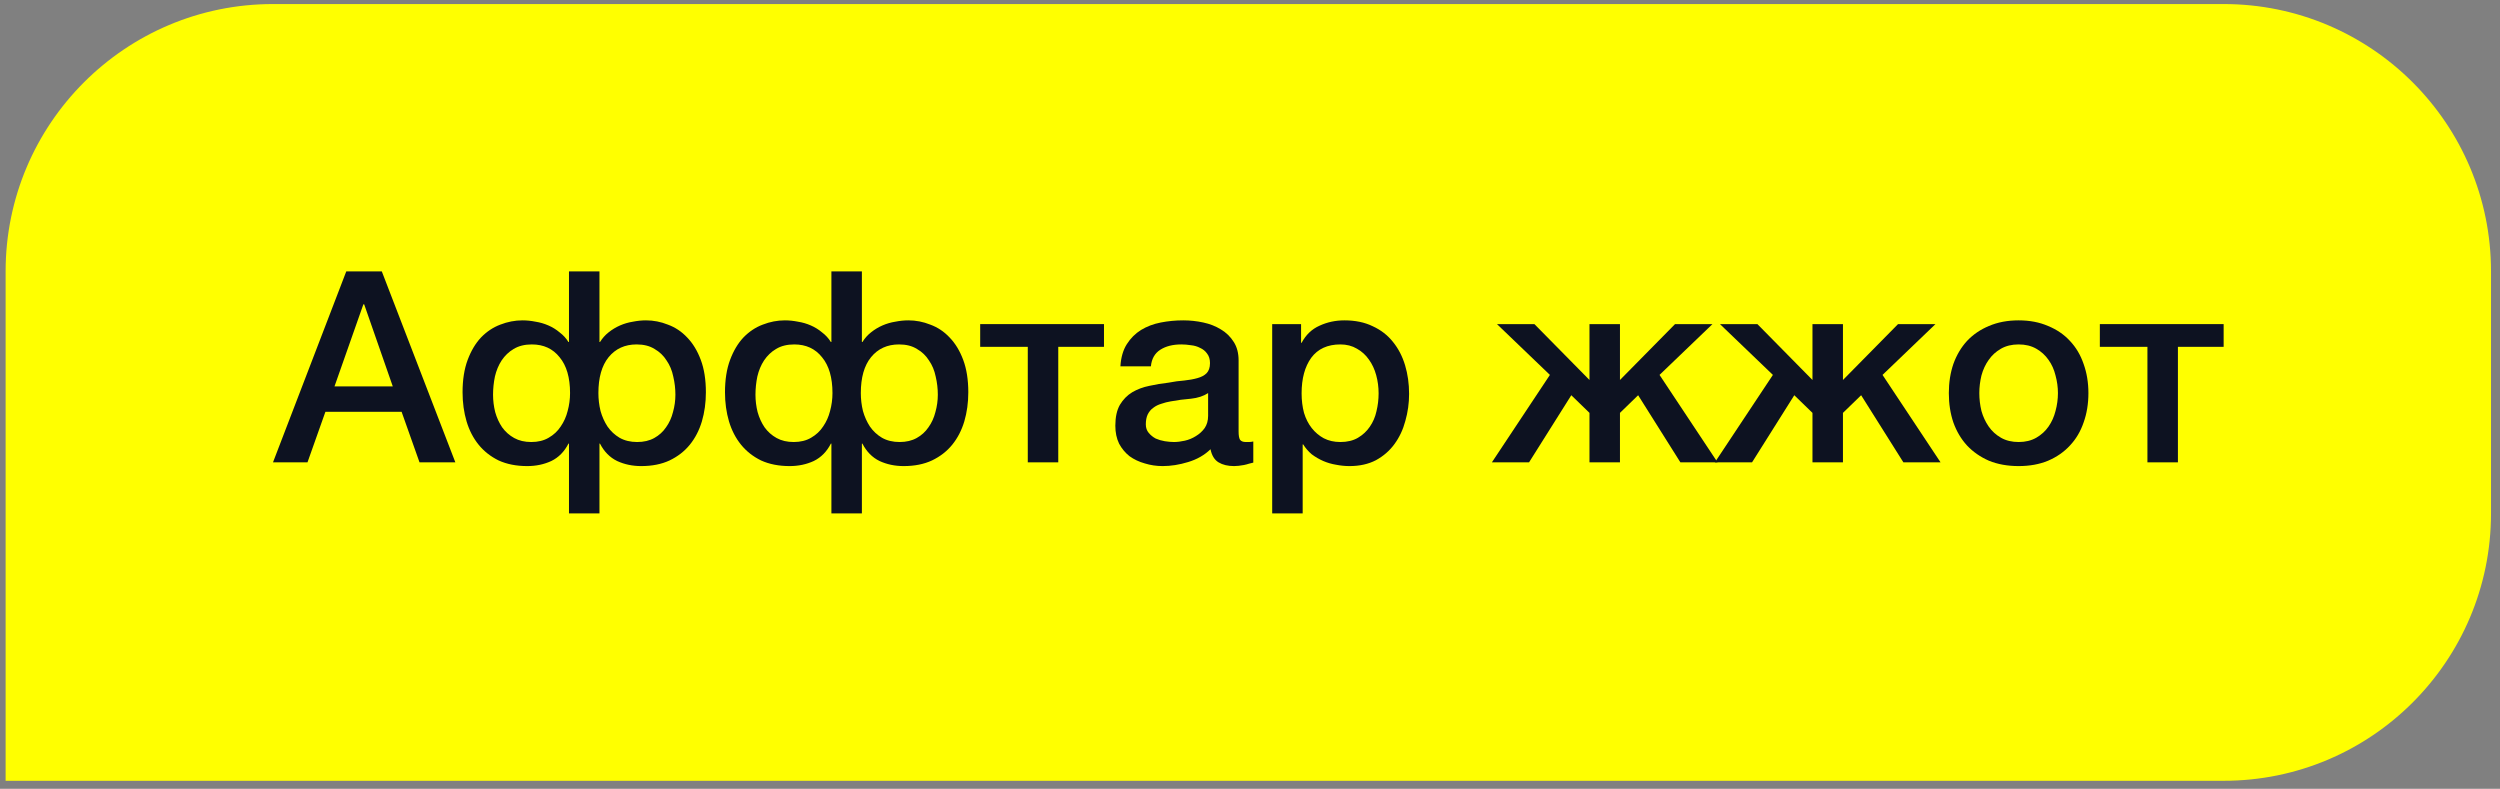
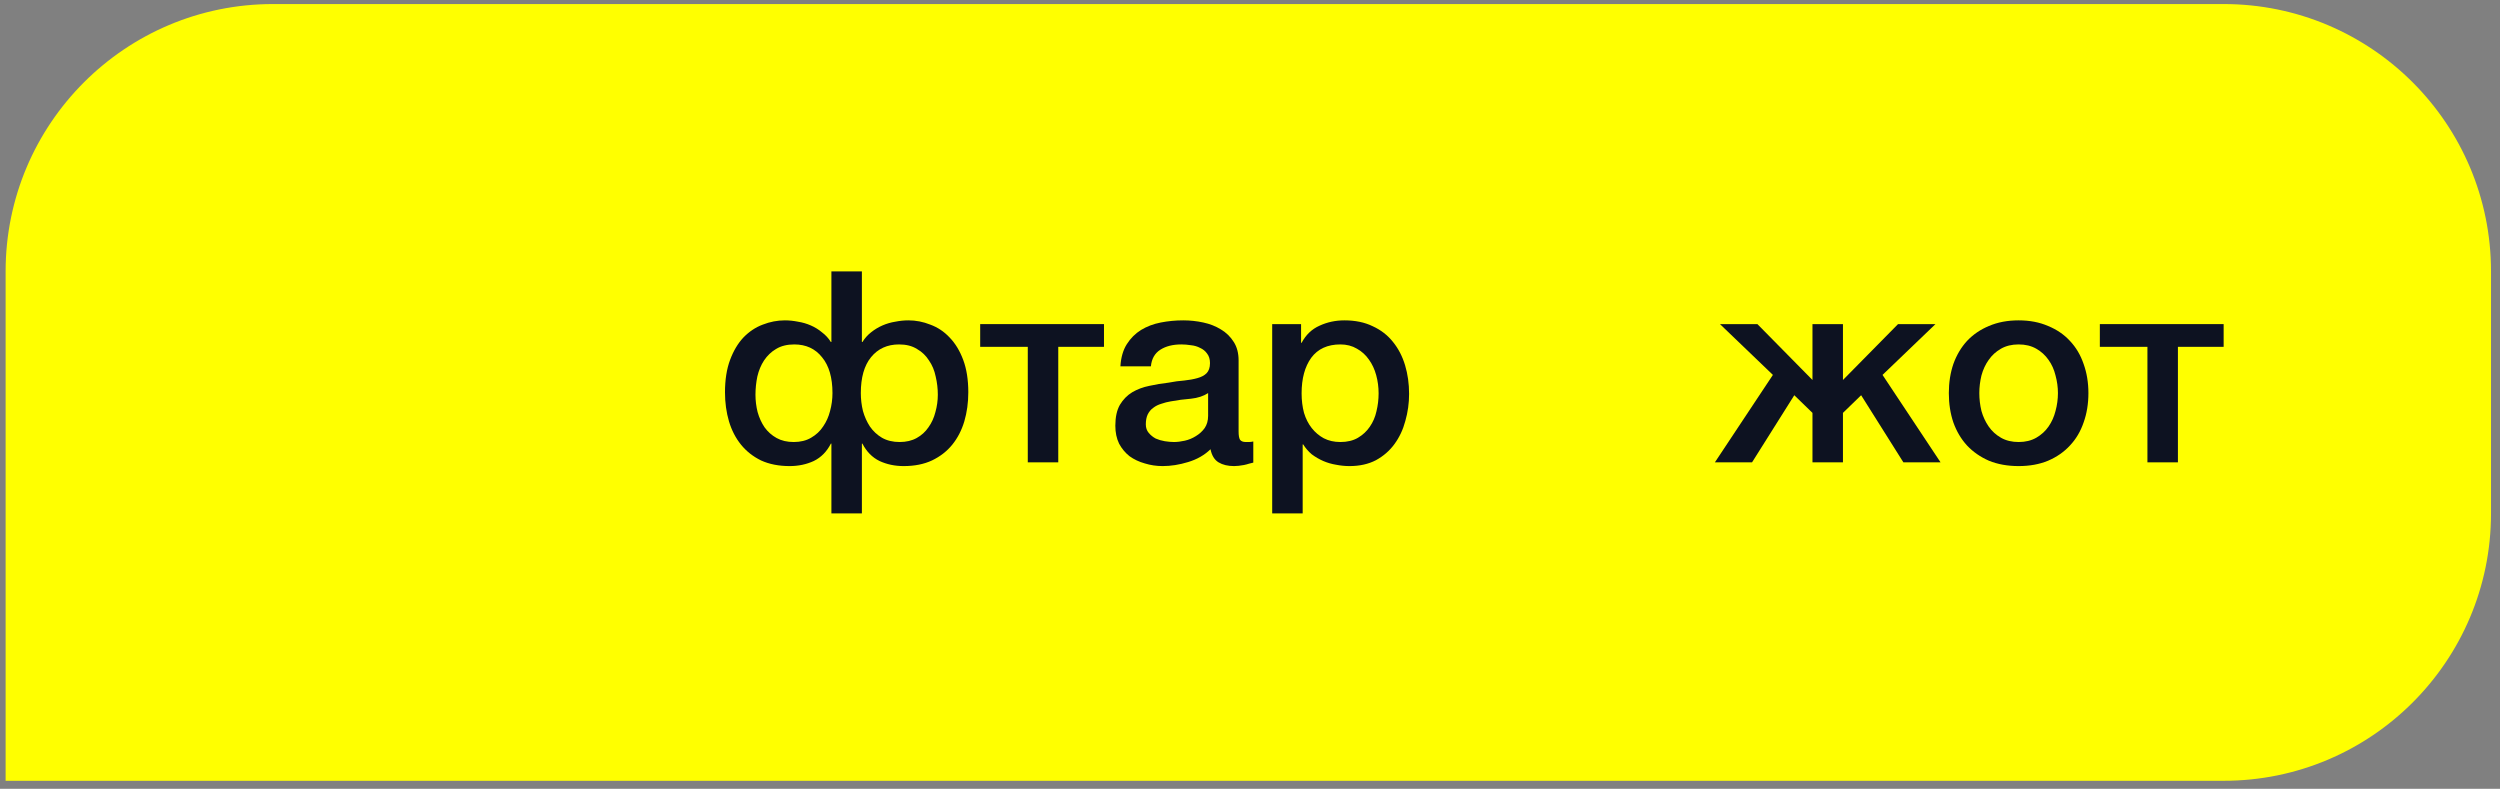
<svg xmlns="http://www.w3.org/2000/svg" width="187" height="59" viewBox="0 0 187 59" fill="none">
  <rect x="0" y="0" width="187" height="59" fill="#808080" stroke="none" />
  <path d="M0.42 20.303C0.42 9.257 9.375 0.303 20.42 0.303H166.328C177.374 0.303 186.328 9.257 186.328 20.303V38.403C186.328 49.448 177.374 58.403 166.328 58.403H0.42V20.303Z" fill="#FFFF00" />
-   <path d="M25.9 20.303H28.56L34.06 34.583H31.38L30.04 30.803H24.34L23 34.583H20.42L25.9 20.303ZM25.02 28.903H29.38L27.24 22.763H27.18L25.02 28.903Z" fill="#0D1221" />
-   <path d="M42.56 33.183H42.52C42.214 33.783 41.787 34.216 41.24 34.483C40.694 34.736 40.094 34.863 39.44 34.863C38.627 34.863 37.914 34.723 37.3 34.443C36.7 34.149 36.2 33.756 35.8 33.263C35.4 32.769 35.1 32.189 34.9 31.523C34.7 30.843 34.6 30.116 34.6 29.343C34.6 28.409 34.727 27.603 34.98 26.923C35.234 26.243 35.567 25.683 35.98 25.243C36.407 24.803 36.887 24.483 37.42 24.283C37.967 24.069 38.52 23.963 39.08 23.963C39.4 23.963 39.727 23.996 40.06 24.063C40.394 24.116 40.714 24.209 41.02 24.343C41.327 24.476 41.607 24.649 41.86 24.863C42.127 25.063 42.347 25.303 42.52 25.583H42.56V20.303H44.84V25.583H44.88C45.054 25.303 45.267 25.063 45.52 24.863C45.787 24.649 46.074 24.476 46.38 24.343C46.687 24.209 47.007 24.116 47.34 24.063C47.674 23.996 48 23.963 48.32 23.963C48.88 23.963 49.427 24.069 49.96 24.283C50.507 24.483 50.987 24.803 51.4 25.243C51.827 25.683 52.167 26.243 52.42 26.923C52.674 27.603 52.8 28.409 52.8 29.343C52.8 30.116 52.7 30.843 52.5 31.523C52.3 32.189 52 32.769 51.6 33.263C51.2 33.756 50.694 34.149 50.08 34.443C49.48 34.723 48.774 34.863 47.96 34.863C47.307 34.863 46.707 34.736 46.16 34.483C45.614 34.216 45.187 33.783 44.88 33.183H44.84V38.403H42.56V33.183ZM50.52 29.523C50.52 29.069 50.467 28.616 50.36 28.163C50.267 27.709 50.1 27.309 49.86 26.963C49.634 26.603 49.334 26.316 48.96 26.103C48.6 25.876 48.154 25.763 47.62 25.763C46.74 25.763 46.04 26.083 45.52 26.723C45.014 27.349 44.76 28.243 44.76 29.403C44.76 29.856 44.814 30.303 44.92 30.743C45.04 31.169 45.214 31.556 45.44 31.903C45.68 32.249 45.98 32.529 46.34 32.743C46.714 32.956 47.154 33.063 47.66 33.063C48.154 33.063 48.58 32.963 48.94 32.763C49.3 32.563 49.594 32.296 49.82 31.963C50.06 31.629 50.234 31.249 50.34 30.823C50.46 30.396 50.52 29.963 50.52 29.523ZM36.88 29.523C36.88 29.963 36.934 30.396 37.04 30.823C37.16 31.249 37.334 31.629 37.56 31.963C37.8 32.296 38.1 32.563 38.46 32.763C38.82 32.963 39.247 33.063 39.74 33.063C40.247 33.063 40.68 32.956 41.04 32.743C41.414 32.529 41.714 32.249 41.94 31.903C42.18 31.556 42.354 31.169 42.46 30.743C42.58 30.303 42.64 29.856 42.64 29.403C42.64 28.243 42.38 27.349 41.86 26.723C41.354 26.083 40.66 25.763 39.78 25.763C39.247 25.763 38.794 25.876 38.42 26.103C38.06 26.316 37.76 26.603 37.52 26.963C37.294 27.309 37.127 27.709 37.02 28.163C36.927 28.616 36.88 29.069 36.88 29.523Z" fill="#0D1221" />
  <path d="M62.189 33.183H62.149C61.843 33.783 61.416 34.216 60.869 34.483C60.322 34.736 59.722 34.863 59.069 34.863C58.256 34.863 57.542 34.723 56.929 34.443C56.329 34.149 55.829 33.756 55.429 33.263C55.029 32.769 54.729 32.189 54.529 31.523C54.329 30.843 54.229 30.116 54.229 29.343C54.229 28.409 54.356 27.603 54.609 26.923C54.862 26.243 55.196 25.683 55.609 25.243C56.036 24.803 56.516 24.483 57.049 24.283C57.596 24.069 58.149 23.963 58.709 23.963C59.029 23.963 59.356 23.996 59.689 24.063C60.023 24.116 60.343 24.209 60.649 24.343C60.956 24.476 61.236 24.649 61.489 24.863C61.756 25.063 61.976 25.303 62.149 25.583H62.189V20.303H64.469V25.583H64.509C64.683 25.303 64.896 25.063 65.149 24.863C65.416 24.649 65.703 24.476 66.009 24.343C66.316 24.209 66.636 24.116 66.969 24.063C67.302 23.996 67.629 23.963 67.949 23.963C68.509 23.963 69.056 24.069 69.589 24.283C70.136 24.483 70.616 24.803 71.029 25.243C71.456 25.683 71.796 26.243 72.049 26.923C72.302 27.603 72.429 28.409 72.429 29.343C72.429 30.116 72.329 30.843 72.129 31.523C71.929 32.189 71.629 32.769 71.229 33.263C70.829 33.756 70.323 34.149 69.709 34.443C69.109 34.723 68.403 34.863 67.589 34.863C66.936 34.863 66.336 34.736 65.789 34.483C65.243 34.216 64.816 33.783 64.509 33.183H64.469V38.403H62.189V33.183ZM70.149 29.523C70.149 29.069 70.096 28.616 69.989 28.163C69.896 27.709 69.729 27.309 69.489 26.963C69.263 26.603 68.963 26.316 68.589 26.103C68.229 25.876 67.782 25.763 67.249 25.763C66.369 25.763 65.669 26.083 65.149 26.723C64.642 27.349 64.389 28.243 64.389 29.403C64.389 29.856 64.442 30.303 64.549 30.743C64.669 31.169 64.843 31.556 65.069 31.903C65.309 32.249 65.609 32.529 65.969 32.743C66.343 32.956 66.782 33.063 67.289 33.063C67.782 33.063 68.209 32.963 68.569 32.763C68.929 32.563 69.222 32.296 69.449 31.963C69.689 31.629 69.862 31.249 69.969 30.823C70.089 30.396 70.149 29.963 70.149 29.523ZM56.509 29.523C56.509 29.963 56.562 30.396 56.669 30.823C56.789 31.249 56.962 31.629 57.189 31.963C57.429 32.296 57.729 32.563 58.089 32.763C58.449 32.963 58.876 33.063 59.369 33.063C59.876 33.063 60.309 32.956 60.669 32.743C61.042 32.529 61.343 32.249 61.569 31.903C61.809 31.556 61.983 31.169 62.089 30.743C62.209 30.303 62.269 29.856 62.269 29.403C62.269 28.243 62.009 27.349 61.489 26.723C60.983 26.083 60.289 25.763 59.409 25.763C58.876 25.763 58.422 25.876 58.049 26.103C57.689 26.316 57.389 26.603 57.149 26.963C56.922 27.309 56.756 27.709 56.649 28.163C56.556 28.616 56.509 29.069 56.509 29.523Z" fill="#0D1221" />
  <path d="M82.578 25.943H79.158V34.583H76.878V25.943H73.318V24.243H82.578V25.943Z" fill="#0D1221" />
  <path d="M92.647 32.283C92.647 32.563 92.68 32.763 92.747 32.883C92.827 33.003 92.974 33.063 93.187 33.063H93.427C93.52 33.063 93.627 33.049 93.747 33.023V34.603C93.667 34.629 93.56 34.656 93.427 34.683C93.307 34.723 93.18 34.756 93.047 34.783C92.914 34.809 92.78 34.829 92.647 34.843C92.514 34.856 92.4 34.863 92.307 34.863C91.84 34.863 91.454 34.769 91.147 34.583C90.84 34.396 90.64 34.069 90.547 33.603C90.094 34.043 89.534 34.363 88.867 34.563C88.214 34.763 87.58 34.863 86.967 34.863C86.5 34.863 86.054 34.796 85.627 34.663C85.2 34.543 84.82 34.363 84.487 34.123C84.167 33.869 83.907 33.556 83.707 33.183C83.52 32.796 83.427 32.349 83.427 31.843C83.427 31.203 83.54 30.683 83.767 30.283C84.007 29.883 84.314 29.569 84.687 29.343C85.074 29.116 85.5 28.956 85.967 28.863C86.447 28.756 86.927 28.676 87.407 28.623C87.82 28.543 88.214 28.489 88.587 28.463C88.96 28.423 89.287 28.363 89.567 28.283C89.86 28.203 90.087 28.083 90.247 27.923C90.42 27.749 90.507 27.496 90.507 27.163C90.507 26.869 90.434 26.629 90.287 26.443C90.154 26.256 89.98 26.116 89.767 26.023C89.567 25.916 89.34 25.849 89.087 25.823C88.834 25.783 88.594 25.763 88.367 25.763C87.727 25.763 87.2 25.896 86.787 26.163C86.374 26.429 86.14 26.843 86.087 27.403H83.807C83.847 26.736 84.007 26.183 84.287 25.743C84.567 25.303 84.92 24.949 85.347 24.683C85.787 24.416 86.28 24.229 86.827 24.123C87.374 24.016 87.934 23.963 88.507 23.963C89.014 23.963 89.514 24.016 90.007 24.123C90.5 24.229 90.94 24.403 91.327 24.643C91.727 24.883 92.047 25.196 92.287 25.583C92.527 25.956 92.647 26.416 92.647 26.963V32.283ZM90.367 29.403C90.02 29.629 89.594 29.769 89.087 29.823C88.58 29.863 88.074 29.929 87.567 30.023C87.327 30.063 87.094 30.123 86.867 30.203C86.64 30.269 86.44 30.369 86.267 30.503C86.094 30.623 85.954 30.789 85.847 31.003C85.754 31.203 85.707 31.449 85.707 31.743C85.707 31.996 85.78 32.209 85.927 32.383C86.074 32.556 86.247 32.696 86.447 32.803C86.66 32.896 86.887 32.963 87.127 33.003C87.38 33.043 87.607 33.063 87.807 33.063C88.06 33.063 88.334 33.029 88.627 32.963C88.92 32.896 89.194 32.783 89.447 32.623C89.714 32.463 89.934 32.263 90.107 32.023C90.28 31.769 90.367 31.463 90.367 31.103V29.403Z" fill="#0D1221" />
  <path d="M95.16 24.243H97.32V25.643H97.36C97.68 25.043 98.127 24.616 98.7 24.363C99.274 24.096 99.894 23.963 100.56 23.963C101.374 23.963 102.08 24.109 102.68 24.403C103.294 24.683 103.8 25.076 104.2 25.583C104.6 26.076 104.9 26.656 105.1 27.323C105.3 27.989 105.4 28.703 105.4 29.463C105.4 30.156 105.307 30.829 105.12 31.483C104.947 32.136 104.674 32.716 104.3 33.223C103.94 33.716 103.48 34.116 102.92 34.423C102.36 34.716 101.7 34.863 100.94 34.863C100.607 34.863 100.274 34.829 99.94 34.763C99.607 34.709 99.287 34.616 98.98 34.483C98.674 34.349 98.387 34.183 98.12 33.983C97.867 33.769 97.654 33.523 97.48 33.243H97.44V38.403H95.16V24.243ZM103.12 29.423C103.12 28.956 103.06 28.503 102.94 28.063C102.82 27.623 102.64 27.236 102.4 26.903C102.16 26.556 101.86 26.283 101.5 26.083C101.14 25.869 100.727 25.763 100.26 25.763C99.3 25.763 98.574 26.096 98.08 26.763C97.6 27.429 97.36 28.316 97.36 29.423C97.36 29.943 97.42 30.429 97.54 30.883C97.674 31.323 97.867 31.703 98.12 32.023C98.374 32.343 98.674 32.596 99.02 32.783C99.38 32.969 99.794 33.063 100.26 33.063C100.78 33.063 101.22 32.956 101.58 32.743C101.94 32.529 102.234 32.256 102.46 31.923C102.7 31.576 102.867 31.189 102.96 30.763C103.067 30.323 103.12 29.876 103.12 29.423Z" fill="#0D1221" />
-   <path d="M118.893 30.883L117.533 29.563L114.373 34.583H111.593L115.933 28.043L111.973 24.243H114.773L118.893 28.423V24.243H121.173V28.423L125.293 24.243H128.093L124.133 28.043L128.473 34.583H125.693L122.533 29.563L121.173 30.883V34.583H118.893V30.883Z" fill="#0D1221" />
  <path d="M135.573 30.883L134.213 29.563L131.053 34.583H128.273L132.613 28.043L128.653 24.243H131.453L135.573 28.423V24.243H137.853V28.423L141.973 24.243H144.773L140.813 28.043L145.153 34.583H142.373L139.213 29.563L137.853 30.883V34.583H135.573V30.883Z" fill="#0D1221" />
  <path d="M150.993 34.863C150.166 34.863 149.426 34.729 148.773 34.463C148.133 34.183 147.586 33.803 147.133 33.323C146.693 32.843 146.353 32.269 146.113 31.603C145.886 30.936 145.773 30.203 145.773 29.403C145.773 28.616 145.886 27.889 146.113 27.223C146.353 26.556 146.693 25.983 147.133 25.503C147.586 25.023 148.133 24.649 148.773 24.383C149.426 24.103 150.166 23.963 150.993 23.963C151.819 23.963 152.553 24.103 153.193 24.383C153.846 24.649 154.393 25.023 154.833 25.503C155.286 25.983 155.626 26.556 155.853 27.223C156.093 27.889 156.213 28.616 156.213 29.403C156.213 30.203 156.093 30.936 155.853 31.603C155.626 32.269 155.286 32.843 154.833 33.323C154.393 33.803 153.846 34.183 153.193 34.463C152.553 34.729 151.819 34.863 150.993 34.863ZM150.993 33.063C151.499 33.063 151.939 32.956 152.313 32.743C152.686 32.529 152.993 32.249 153.233 31.903C153.473 31.556 153.646 31.169 153.753 30.743C153.873 30.303 153.933 29.856 153.933 29.403C153.933 28.963 153.873 28.523 153.753 28.083C153.646 27.643 153.473 27.256 153.233 26.923C152.993 26.576 152.686 26.296 152.313 26.083C151.939 25.869 151.499 25.763 150.993 25.763C150.486 25.763 150.046 25.869 149.673 26.083C149.299 26.296 148.993 26.576 148.753 26.923C148.513 27.256 148.333 27.643 148.213 28.083C148.106 28.523 148.053 28.963 148.053 29.403C148.053 29.856 148.106 30.303 148.213 30.743C148.333 31.169 148.513 31.556 148.753 31.903C148.993 32.249 149.299 32.529 149.673 32.743C150.046 32.956 150.486 33.063 150.993 33.063Z" fill="#0D1221" />
-   <path d="M166.328 25.943H162.908V34.583H160.628V25.943H157.068V24.243H166.328V25.943Z" fill="#0D1221" />
+   <path d="M166.328 25.943H162.908V34.583H160.628V25.943H157.068V24.243H166.328V25.943" fill="#0D1221" />
</svg>